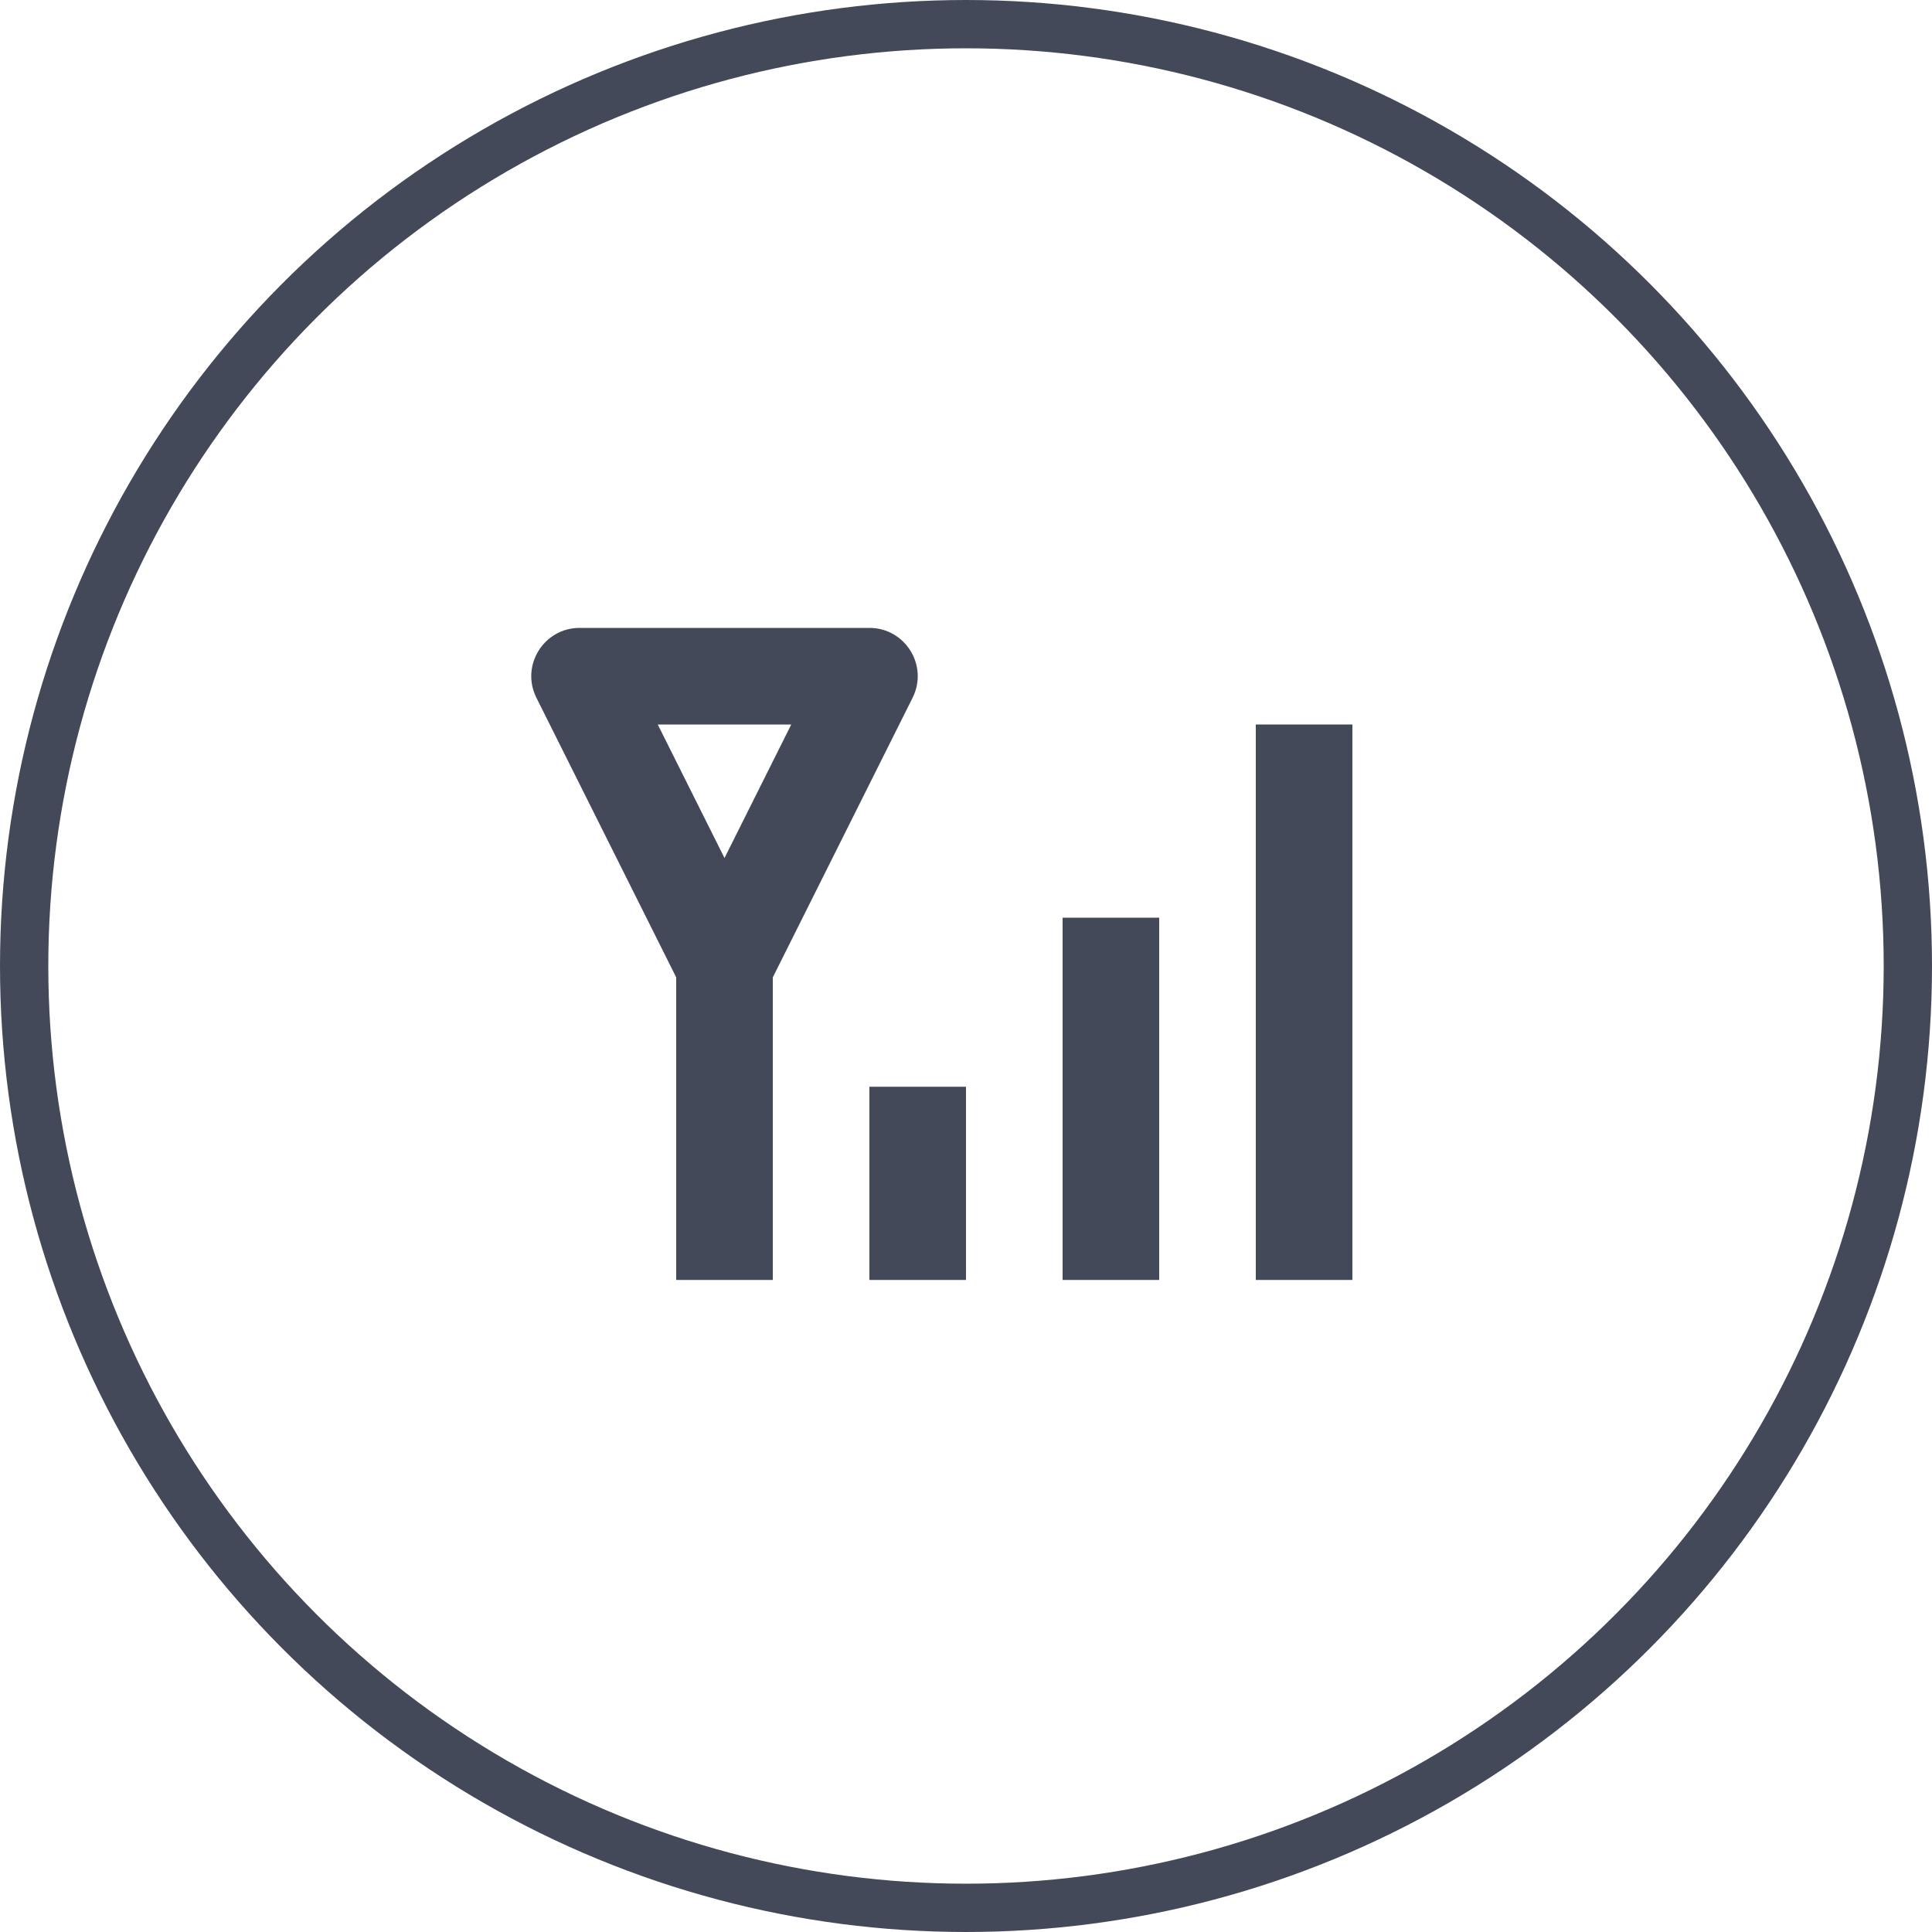
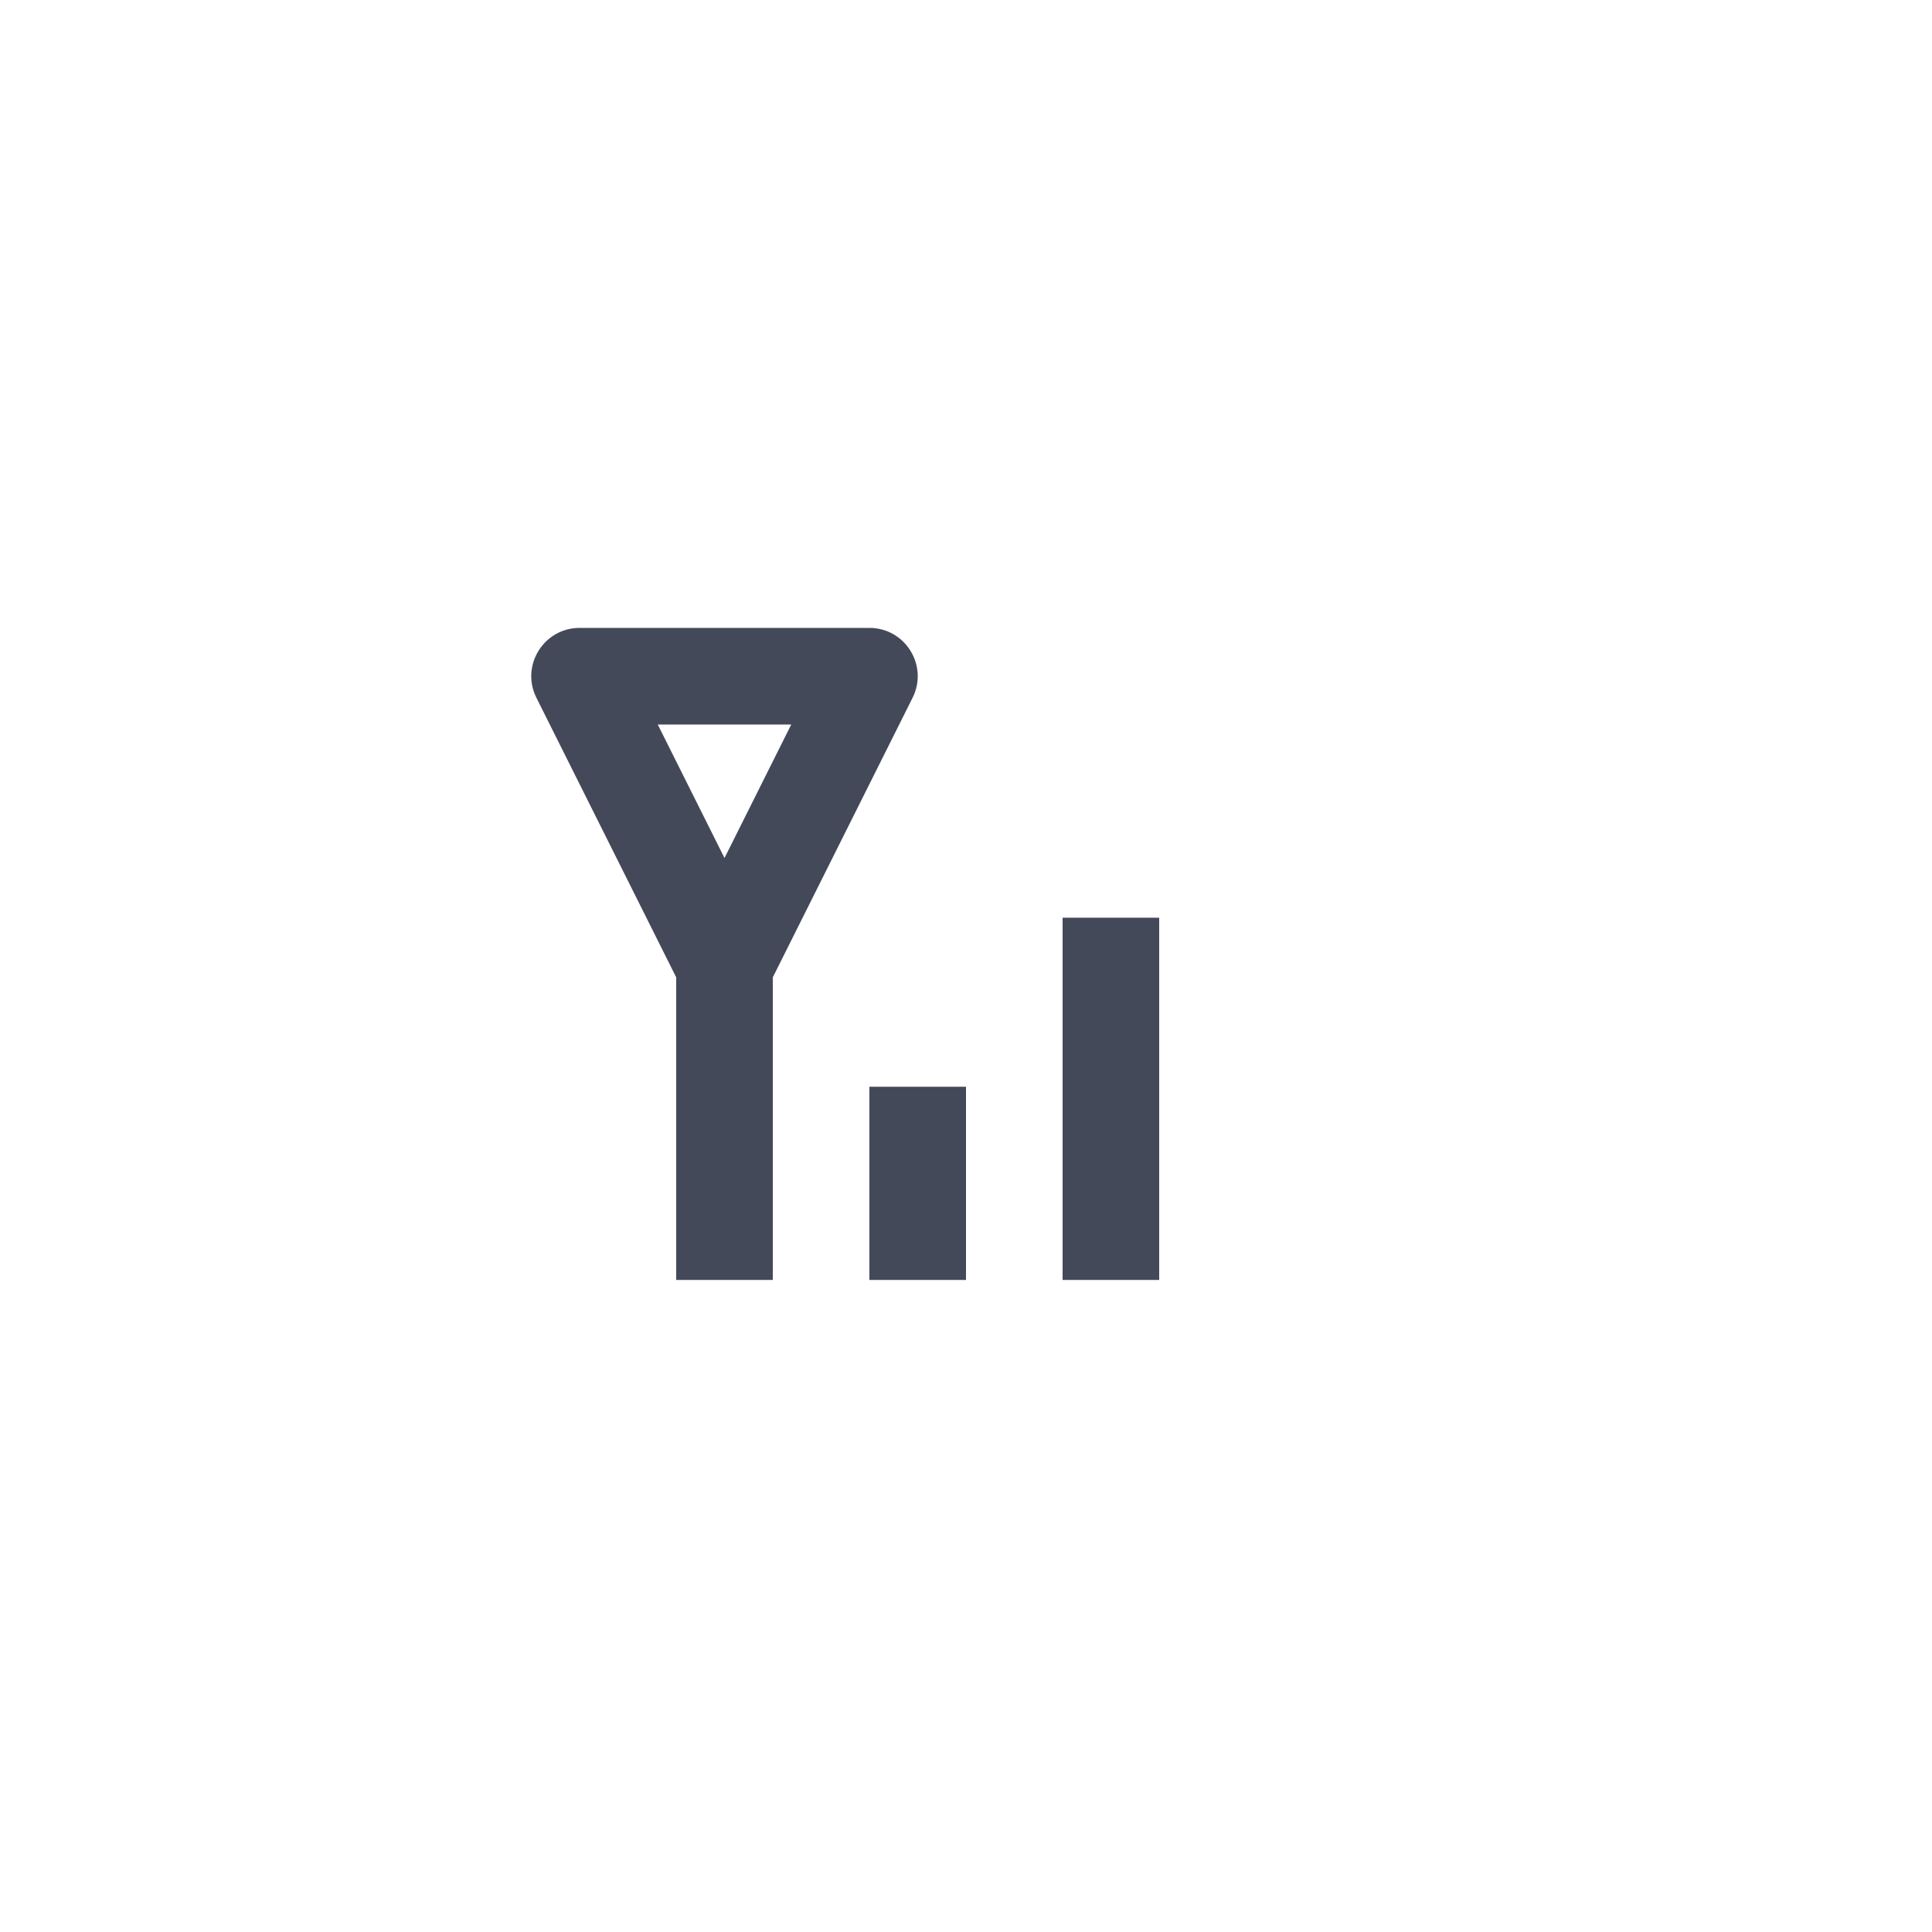
<svg xmlns="http://www.w3.org/2000/svg" width="40px" height="40px" viewBox="0 0 40 40" version="1.1">
  <title>ico/new/coverage/black@1x</title>
  <desc>Created with Sketch.</desc>
  <g id="ico/new/coverage/black" stroke="none" stroke-width="1" fill="none" fill-rule="evenodd">
    <g id="ico/new/coverage/3-black">
      <g id="ico/new/_oval-dark" stroke="#44495A">
-         <circle id="Oval" cx="20" cy="20" r="19.5" />
-       </g>
+         </g>
      <g id="Group" transform="translate(12, 14)" fill="#44495A" fill-rule="nonzero">
        <path d="M2.106,-0.447 C2.474,-1.184 3.526,-1.184 3.894,-0.447 L6.894,5.553 C7.227,6.218 6.743,7 6,7 L0,7 C-0.743,7 -1.227,6.218 -0.894,5.553 L2.106,-0.447 Z M1.618,5 L4.382,5 L3,2.236 L1.618,5 Z" id="Triangle" transform="translate(3, 3) scale(1, -1) translate(-3, -3) " />
        <polygon id="Line-4" points="4 12.5 4 5 2 5 2 12.5" />
        <polygon id="Line-4-Copy" points="8 12.5 8 8.5 6 8.5 6 12.5" />
        <polygon id="Line-4-Copy-2" points="12 12.5 12 5 10 5 10 12.5" />
-         <polygon id="Line-4-Copy-3" points="16 12.5 16 1 14 1 14 12.5" />
      </g>
    </g>
  </g>
</svg>